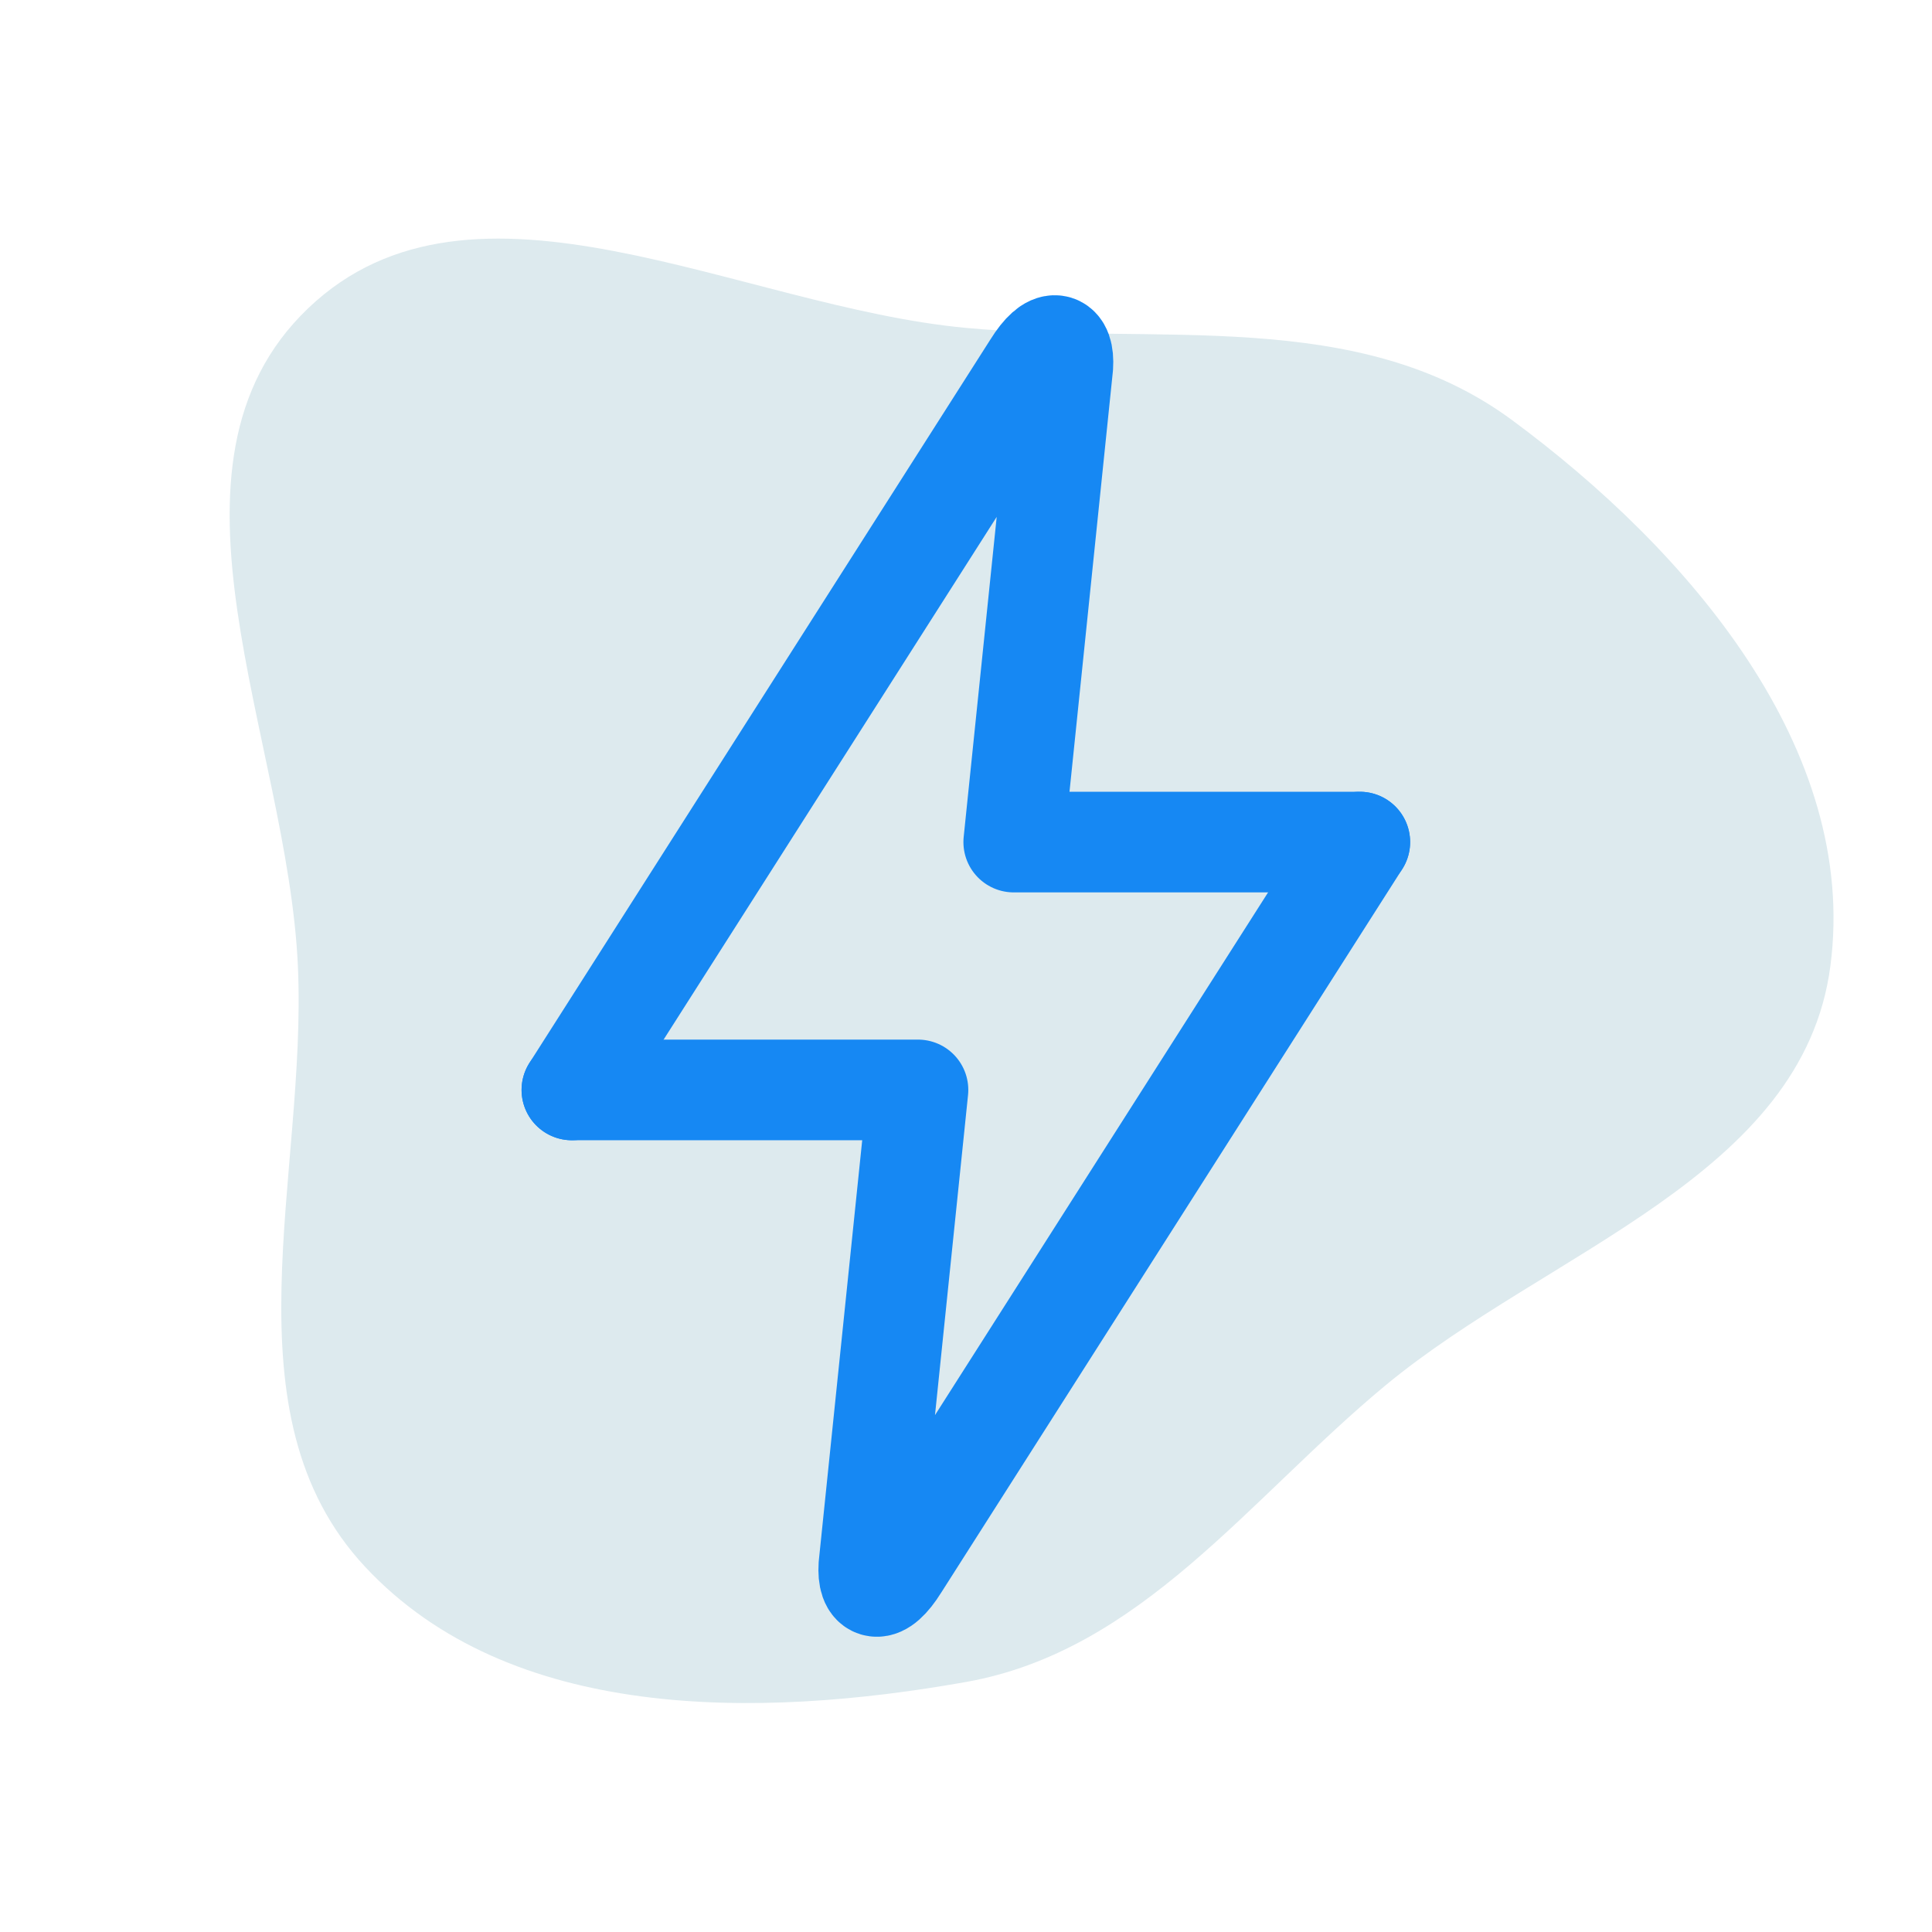
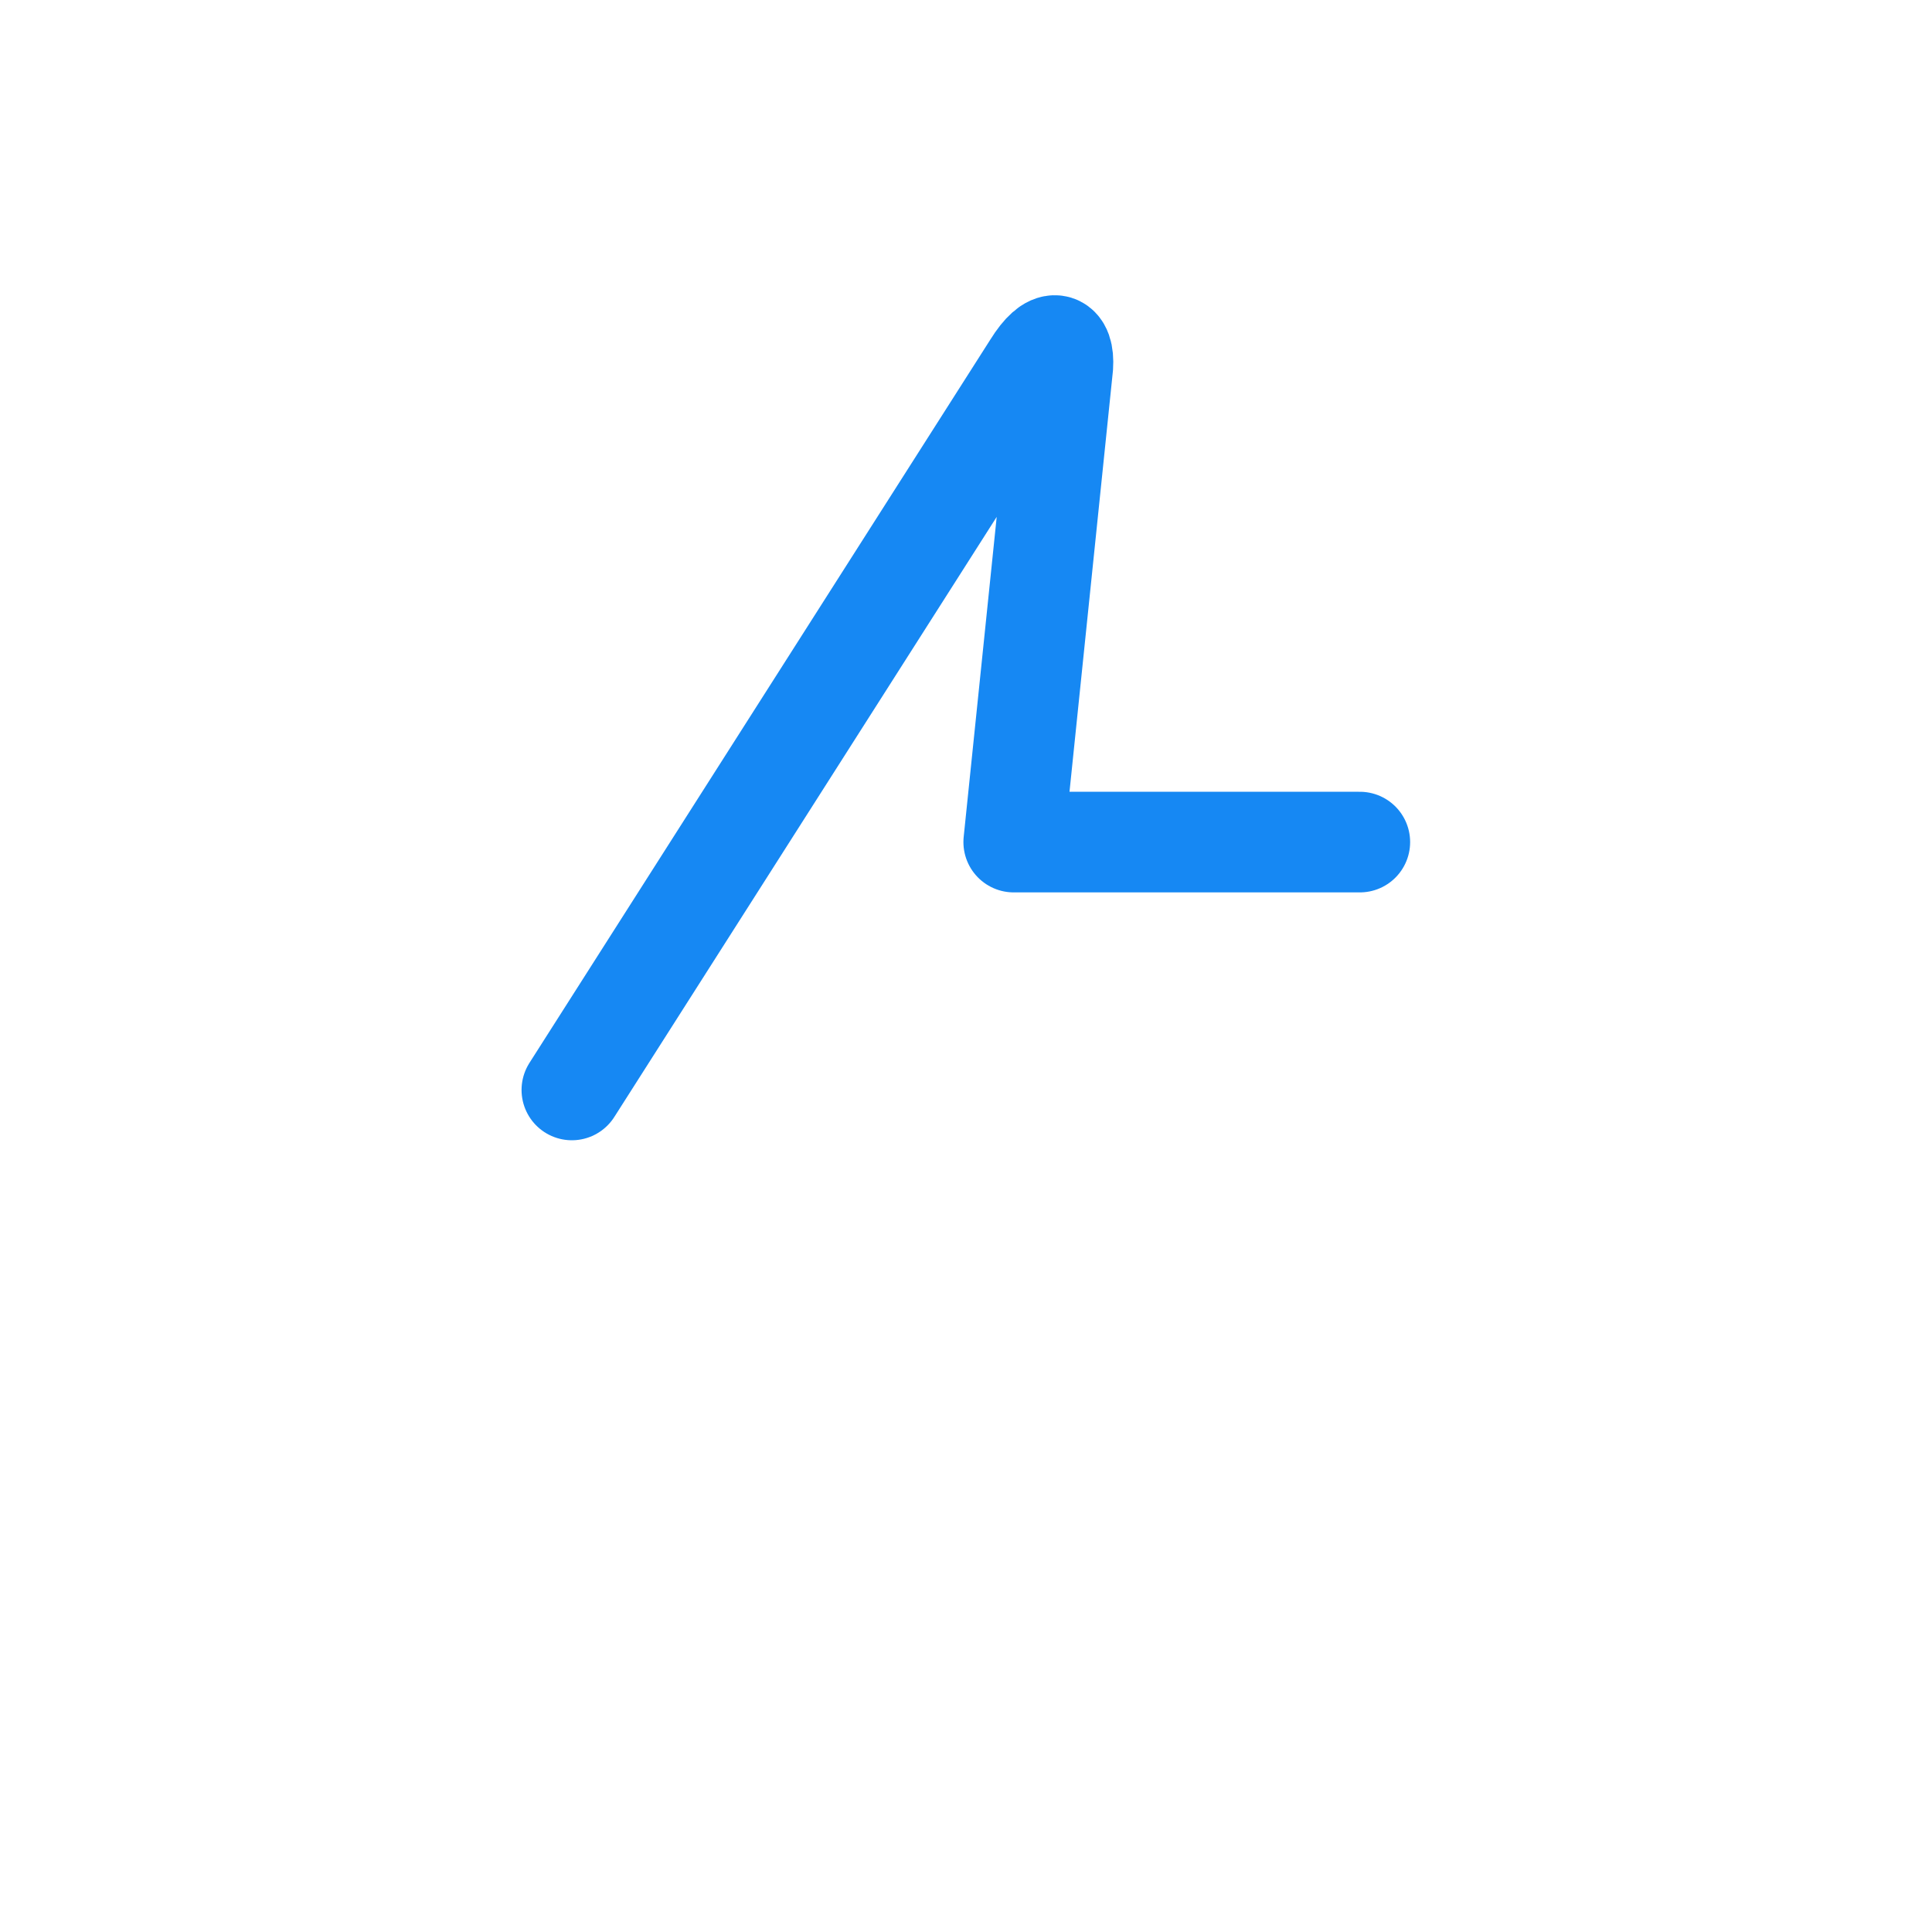
<svg xmlns="http://www.w3.org/2000/svg" width="800px" height="800px" viewBox="-5.08 -5.08 60.96 60.96" xml:space="preserve" fill="#000000">
  <g id="SVGRepo_bgCarrier" stroke-width="0">
-     <path transform="translate(-5.08, -5.08), scale(1.905)" d="M16,27.859C18.903,27.342,20.677,24.828,22.947,22.947C25.65,20.709,29.861,19.48,30.317,16C30.789,12.403,27.961,9.112,25.043,6.957C22.486,5.07,19.164,5.724,16,5.431C12.239,5.081,7.836,2.496,5.105,5.105C2.374,7.713,4.763,12.228,4.934,16C5.091,19.466,3.681,23.415,6.048,25.952C8.444,28.519,12.543,28.473,16,27.859" fill="#ddeaee" />
-   </g>
+     </g>
  <g id="SVGRepo_tracerCarrier" stroke-linecap="round" stroke-linejoin="round" />
  <g id="SVGRepo_iconCarrier">
    <g style="stroke-width:1;stroke-dasharray:none">
-       <path d="M12.965 29.31h10.92l-1.55 15.013c-.052.784.348.955.941 0l14.55-22.834" style="fill:none;stroke:#1688f3;stroke-width:3.175;stroke-linecap:round;stroke-linejoin:round;stroke-dasharray:none" />
      <path d="M37.826 21.49h-10.92l1.549-15.013c.052-.784-.348-.955-.941 0l-14.55 22.834" style="fill:none;stroke:#1688f3;stroke-width:3.175;stroke-linecap:round;stroke-linejoin:round;stroke-dasharray:none" />
    </g>
  </g>
</svg>